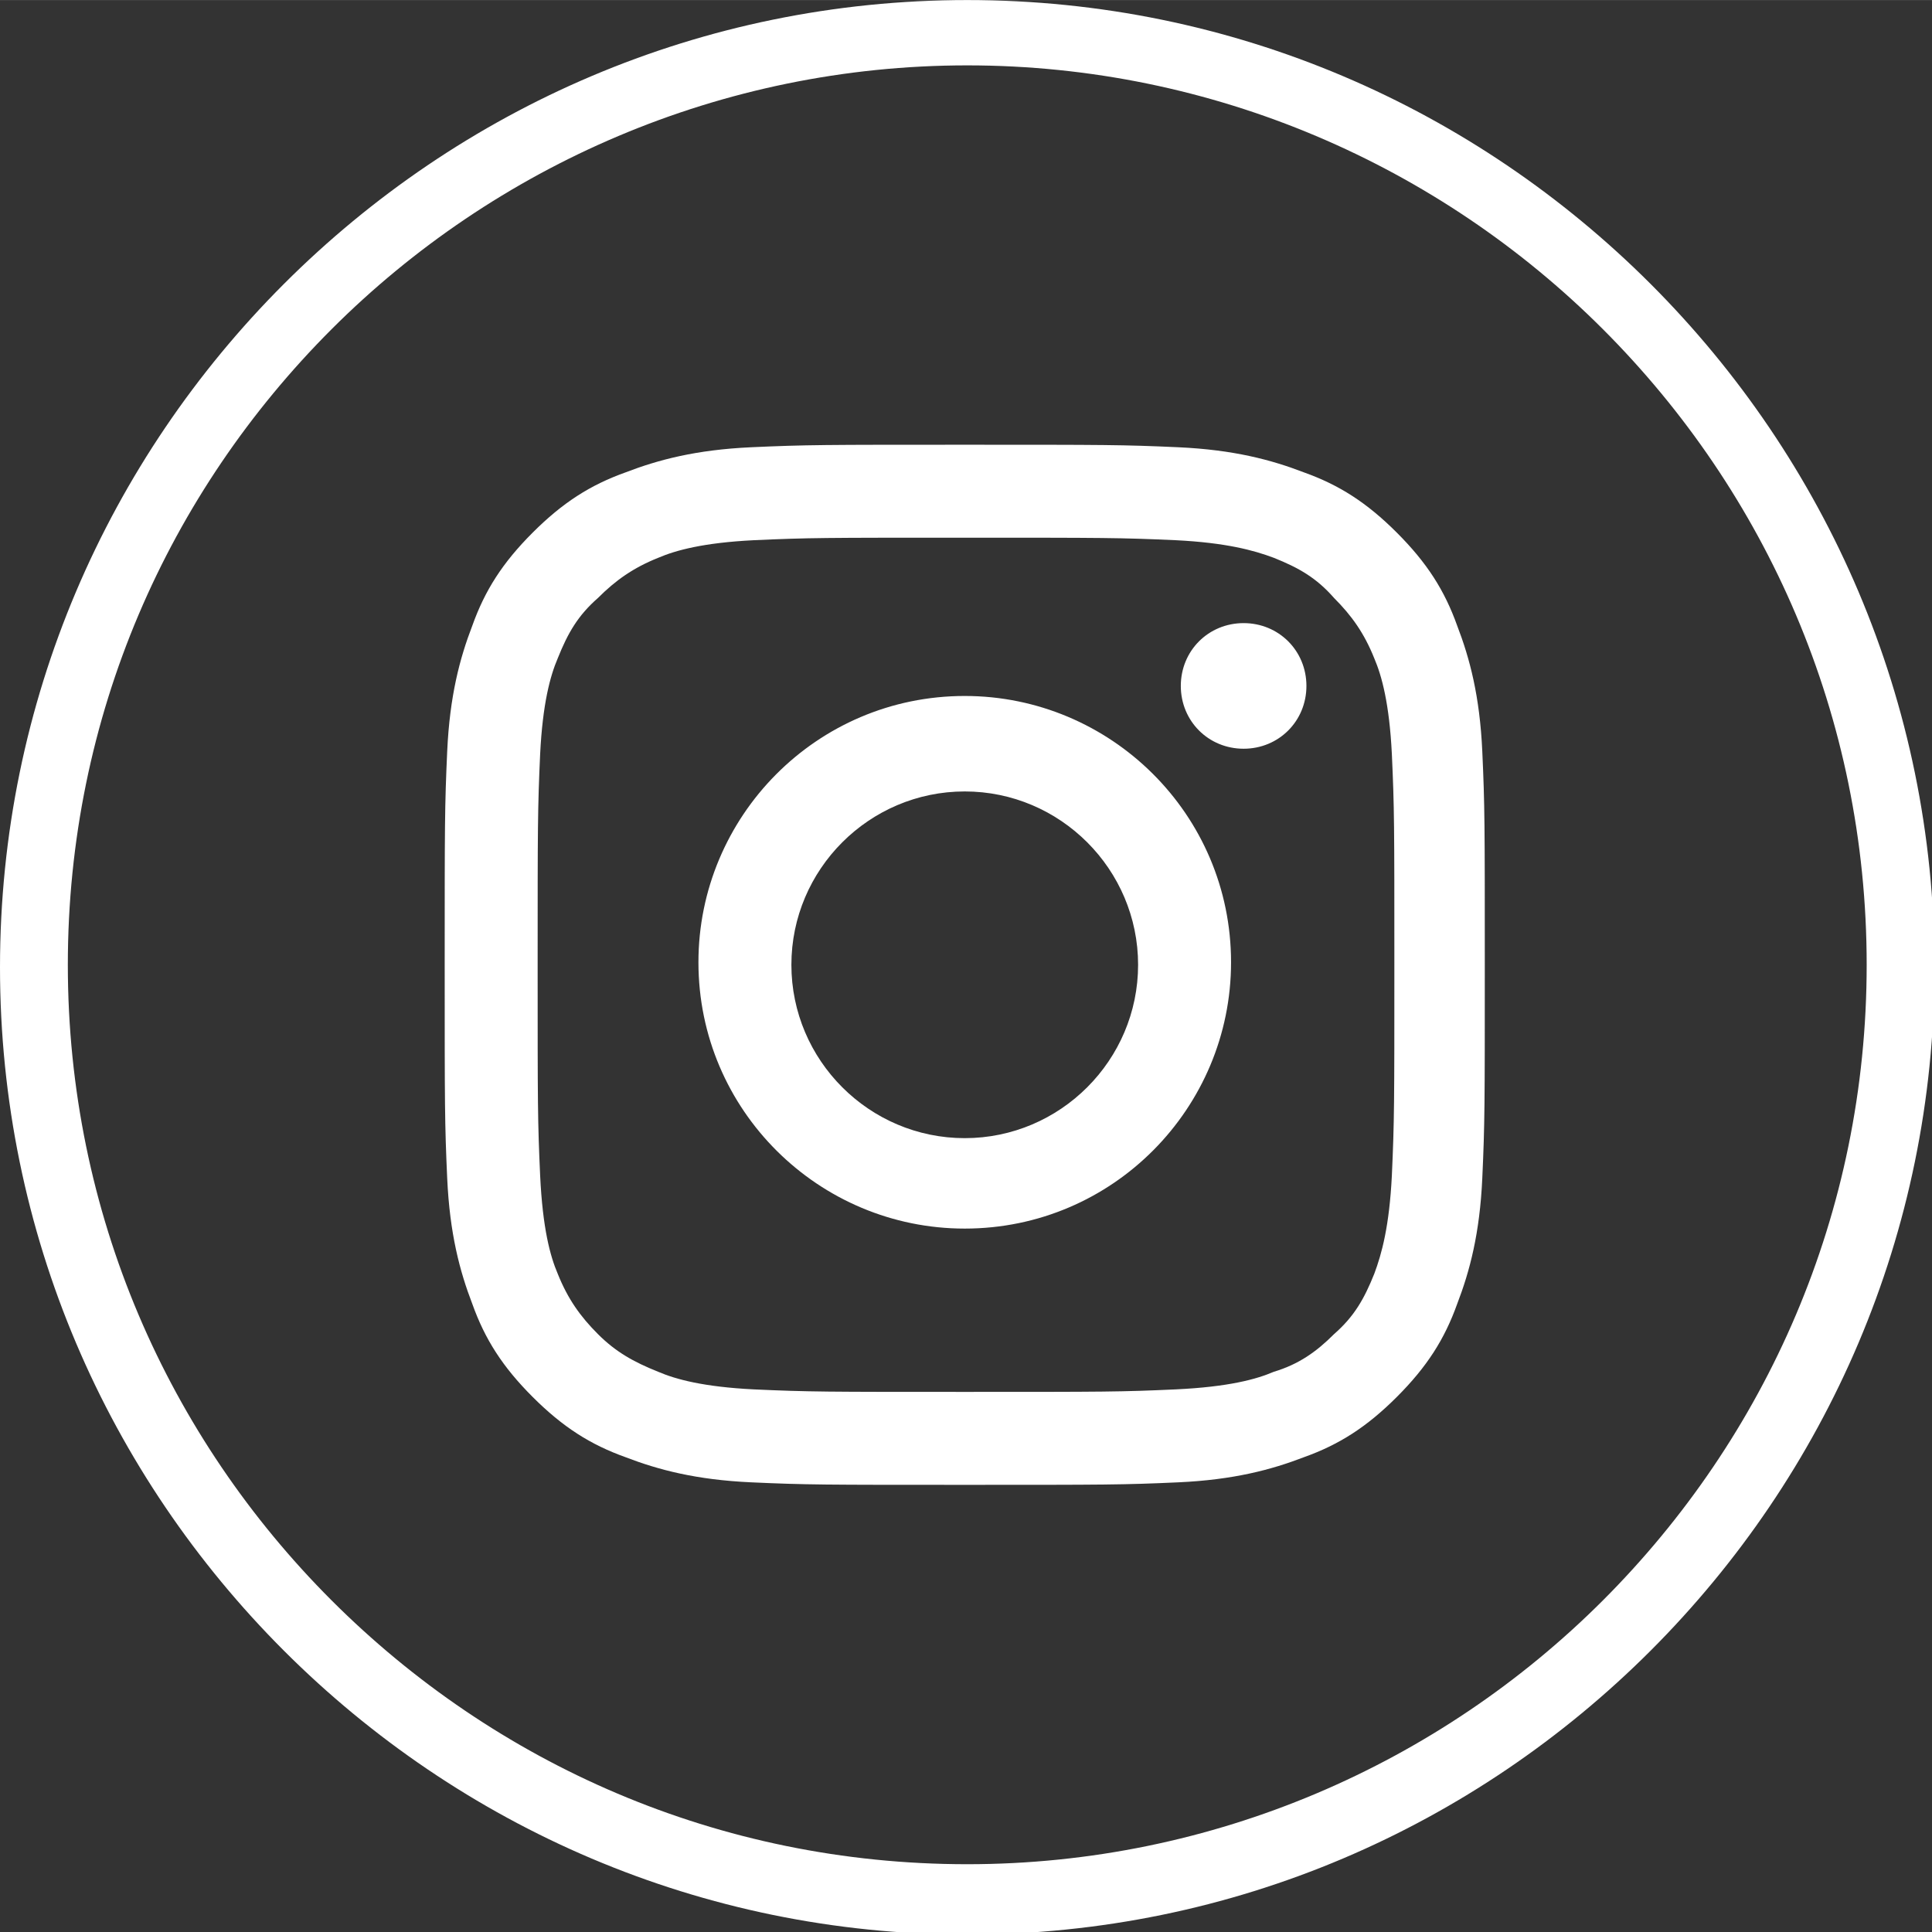
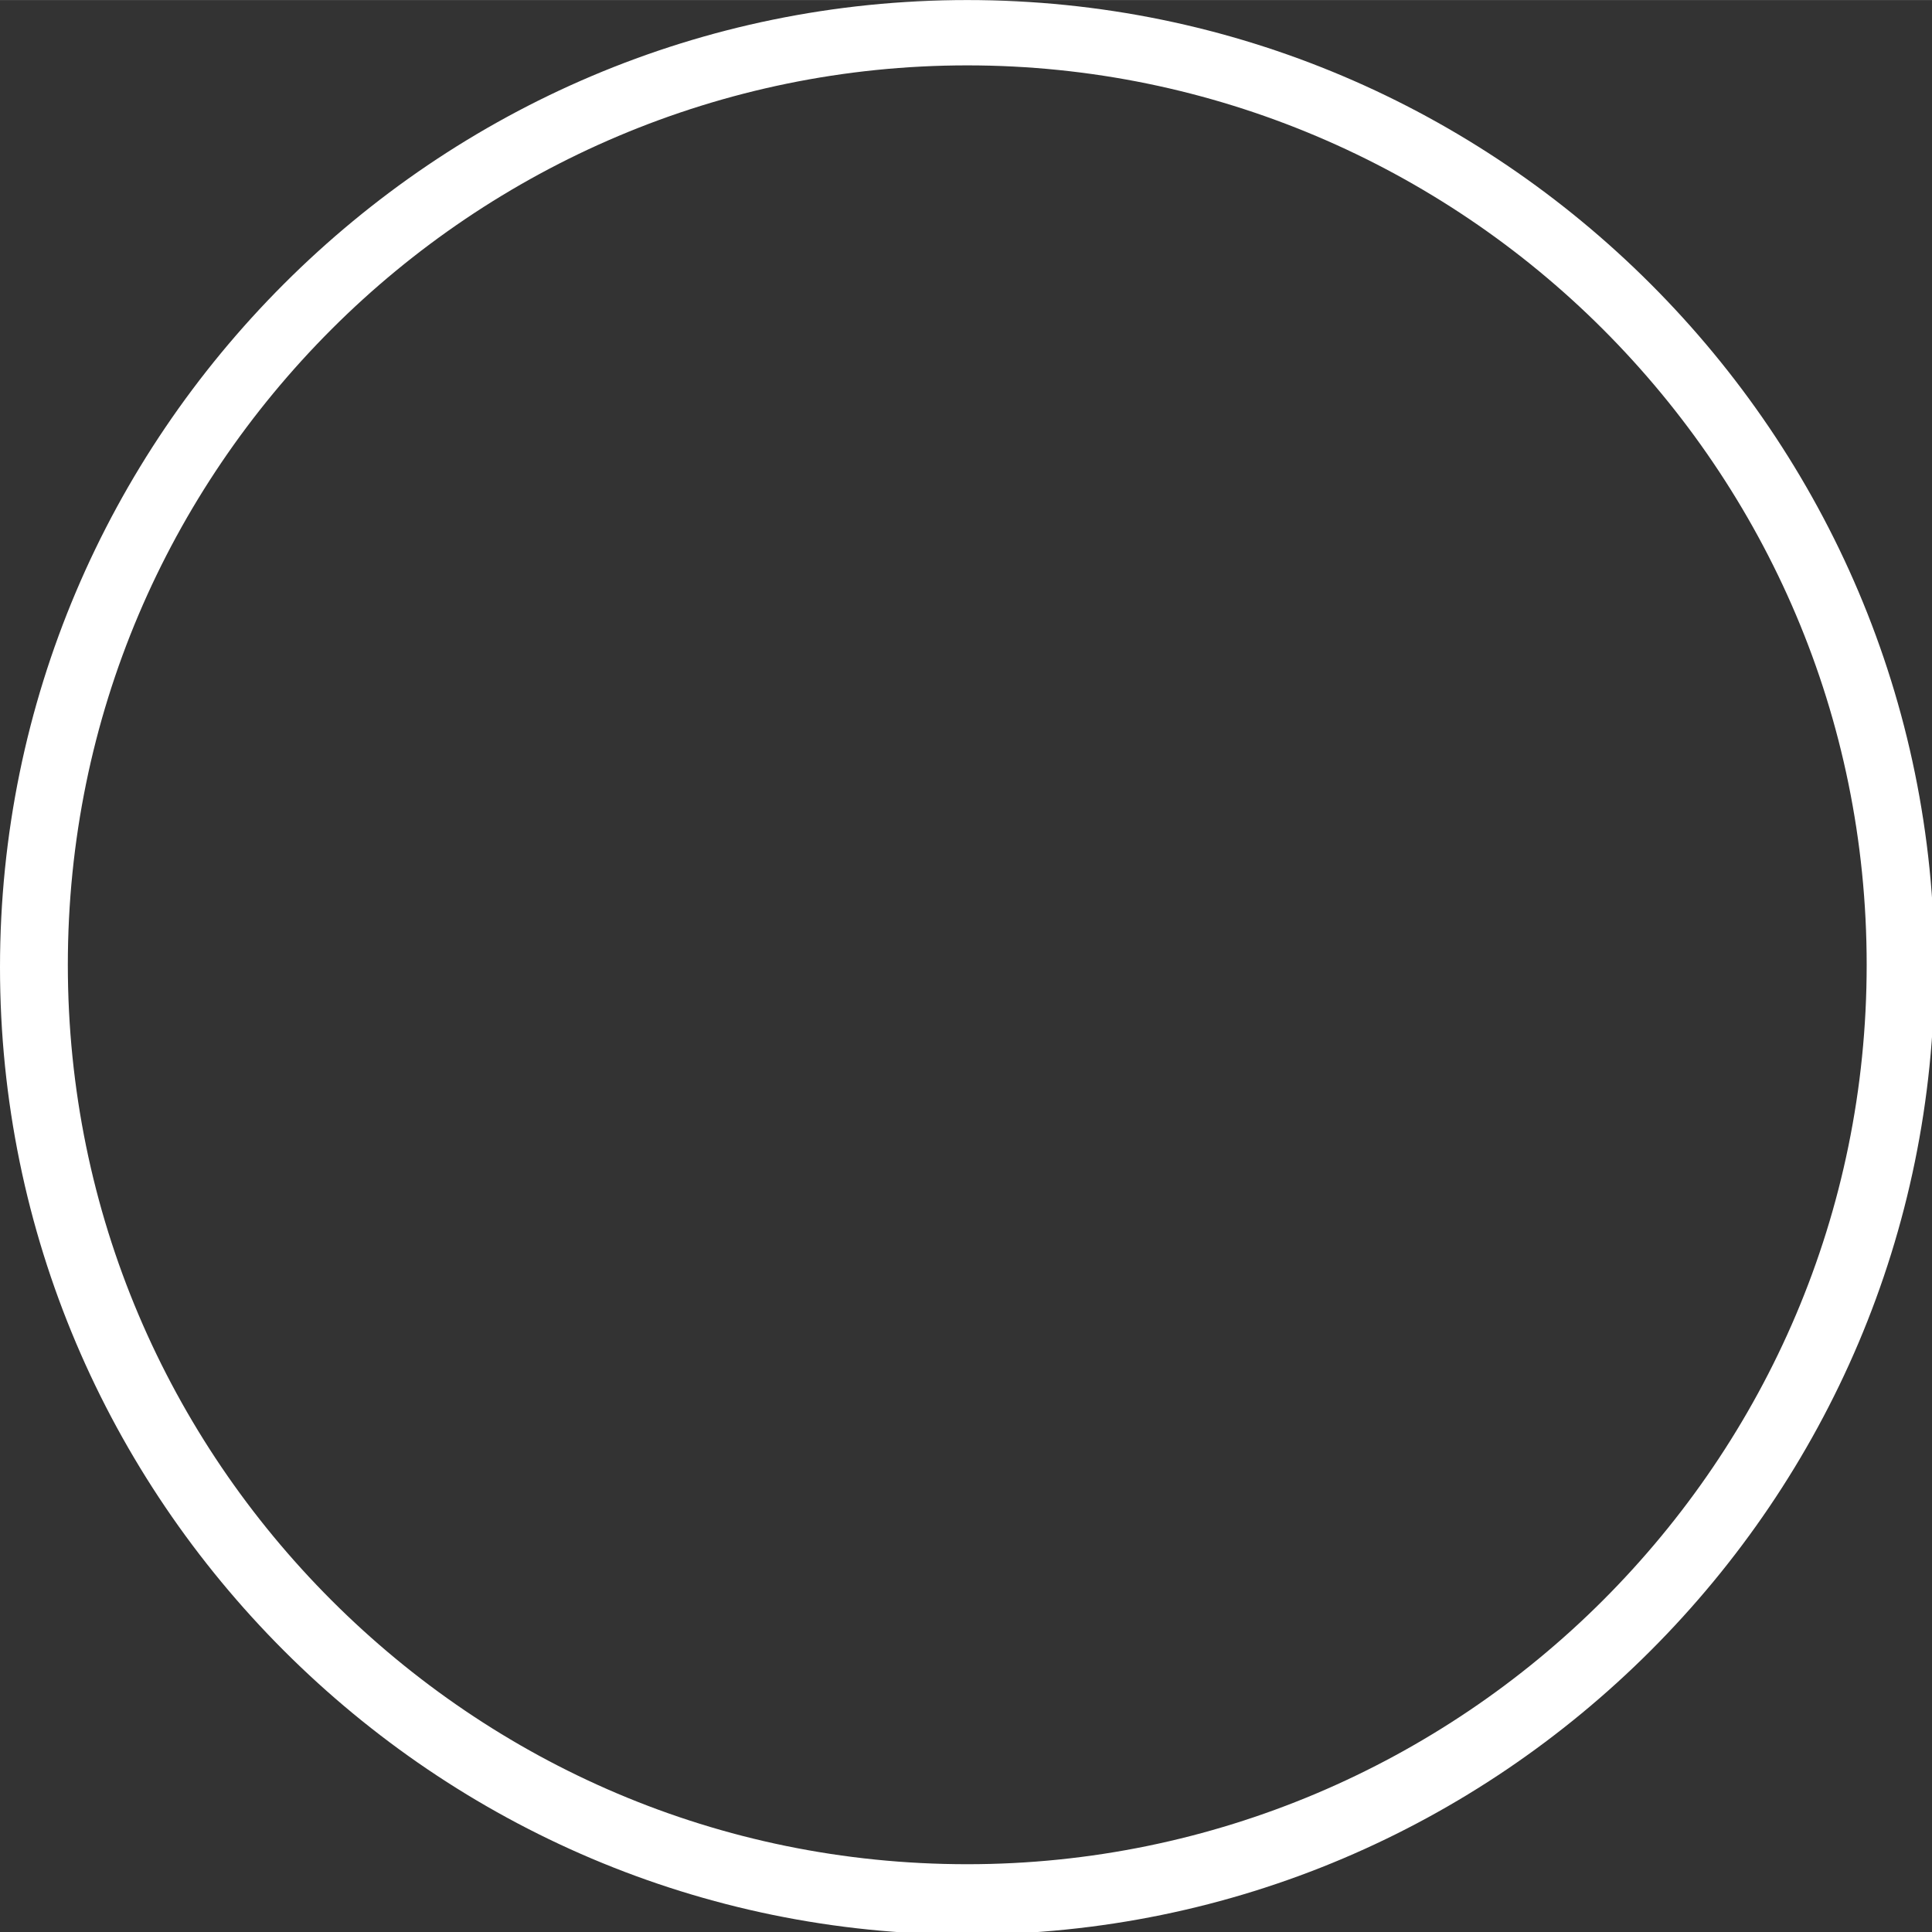
<svg xmlns="http://www.w3.org/2000/svg" xml:space="preserve" width="169.324mm" height="169.333mm" version="1.1" style="shape-rendering:geometricPrecision; text-rendering:geometricPrecision; image-rendering:optimizeQuality; fill-rule:evenodd; clip-rule:evenodd" viewBox="0 0 769 769">
  <rect x="0" y="0" width="769" height="769" fill="#333333" stroke="none" />
  <defs>
    <style type="text/css">
   
    .fil1 {fill:white}
    .fil0 {fill:white;fill-rule:nonzero}
   
  </style>
  </defs>
  <g id="Layer_x0020_1">
    <g id="_2733993099632">
      <path class="fil0" d="M385 26c-98,0 -188,40 -253,105 -65,65 -105,154 -105,253 0,99 40,188 105,253 65,65 154,105 253,105 98,0 188,-40 253,-105 65,-65 105,-154 105,-253 0,-99 -40,-188 -105,-253 -65,-65 -155,-105 -253,-105zm-272 87c70,-70 166,-113 272,-113 106,0 202,43 272,113 70,70 113,166 113,272 0,106 -43,202 -113,272 -70,70 -166,113 -272,113 -106,0 -202,-43 -272,-113 -70,-70 -113,-166 -113,-272 0,-106 43,-202 113,-272z" />
-       <path class="fil1" d="M384 177c-56,0 -63,0 -85,1 -22,1 -37,5 -50,10 -14,5 -25,12 -37,24 -12,12 -19,23 -24,37 -5,13 -9,28 -10,50 -1,22 -1,29 -1,85 0,56 0,63 1,85 1,22 5,37 10,50 5,14 12,25 24,37 12,12 23,19 37,24 13,5 28,9 50,10 22,1 29,1 85,1 56,0 63,0 85,-1 22,-1 37,-5 50,-10 14,-5 25,-12 37,-24 12,-12 19,-23 24,-37 5,-13 9,-28 10,-50 1,-22 1,-29 1,-85 0,-56 0,-63 -1,-85 -1,-22 -5,-37 -10,-50 -5,-14 -12,-25 -24,-37 -12,-12 -23,-19 -37,-24 -13,-5 -28,-9 -50,-10 -22,-1 -29,-1 -85,-1l0 0zm0 37c55,0 62,0 84,1 20,1 31,4 39,7 10,4 17,8 24,16 7,7 12,14 16,24 3,7 6,18 7,38 1,22 1,28 1,84 0,55 0,62 -1,84 -1,20 -4,31 -7,39 -4,10 -8,17 -16,24 -7,7 -14,12 -24,15 -7,3 -18,6 -39,7 -22,1 -28,1 -84,1 -55,0 -62,0 -84,-1 -20,-1 -31,-4 -38,-7 -10,-4 -17,-8 -24,-15 -7,-7 -12,-14 -16,-24 -3,-7 -6,-18 -7,-39 -1,-22 -1,-28 -1,-84 0,-55 0,-62 1,-84 1,-20 4,-31 7,-38 4,-10 8,-17 16,-24 7,-7 14,-12 24,-16 7,-3 18,-6 38,-7 22,-1 28,-1 84,-1zm0 239c-38,0 -69,-31 -69,-69 0,-38 31,-69 69,-69 38,0 69,31 69,69 0,38 -31,69 -69,69zm0 -176c-59,0 -106,48 -106,106 0,59 48,106 106,106 59,0 106,-48 106,-106 0,-59 -48,-106 -106,-106zm136 -4c0,14 -11,25 -25,25 -14,0 -25,-11 -25,-25 0,-14 11,-25 25,-25 14,0 25,11 25,25z" />
    </g>
  </g>
</svg>